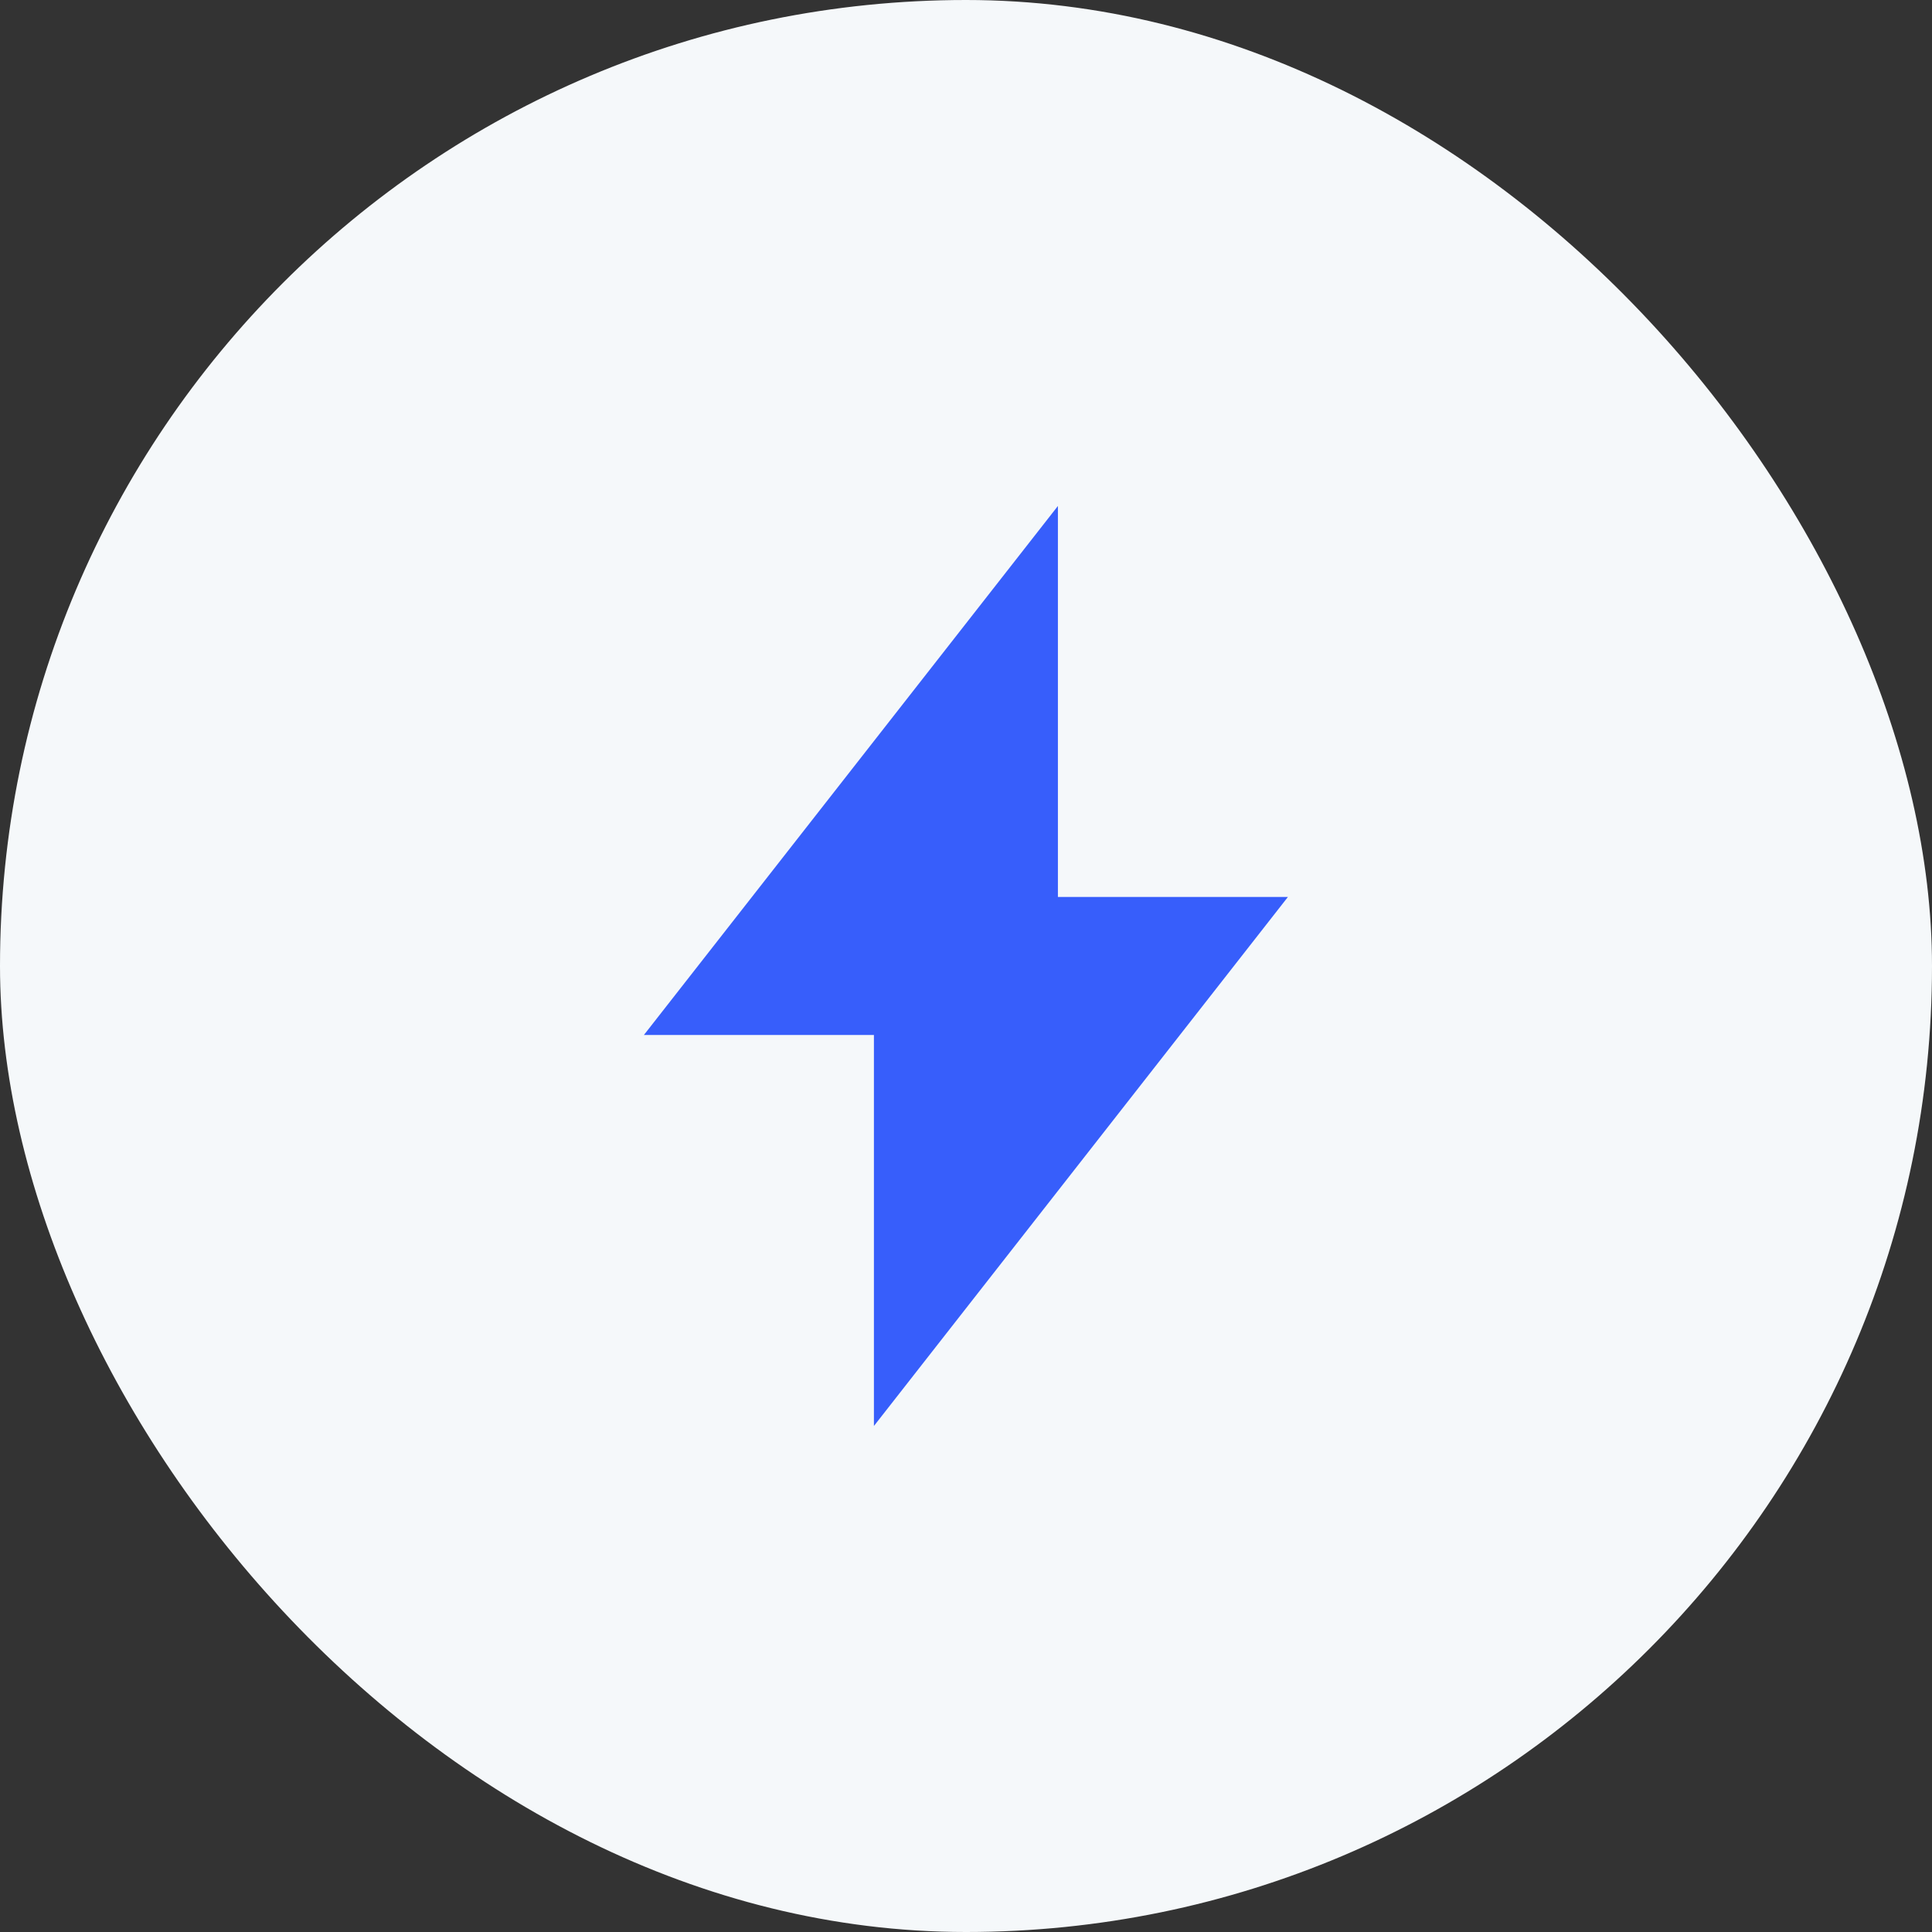
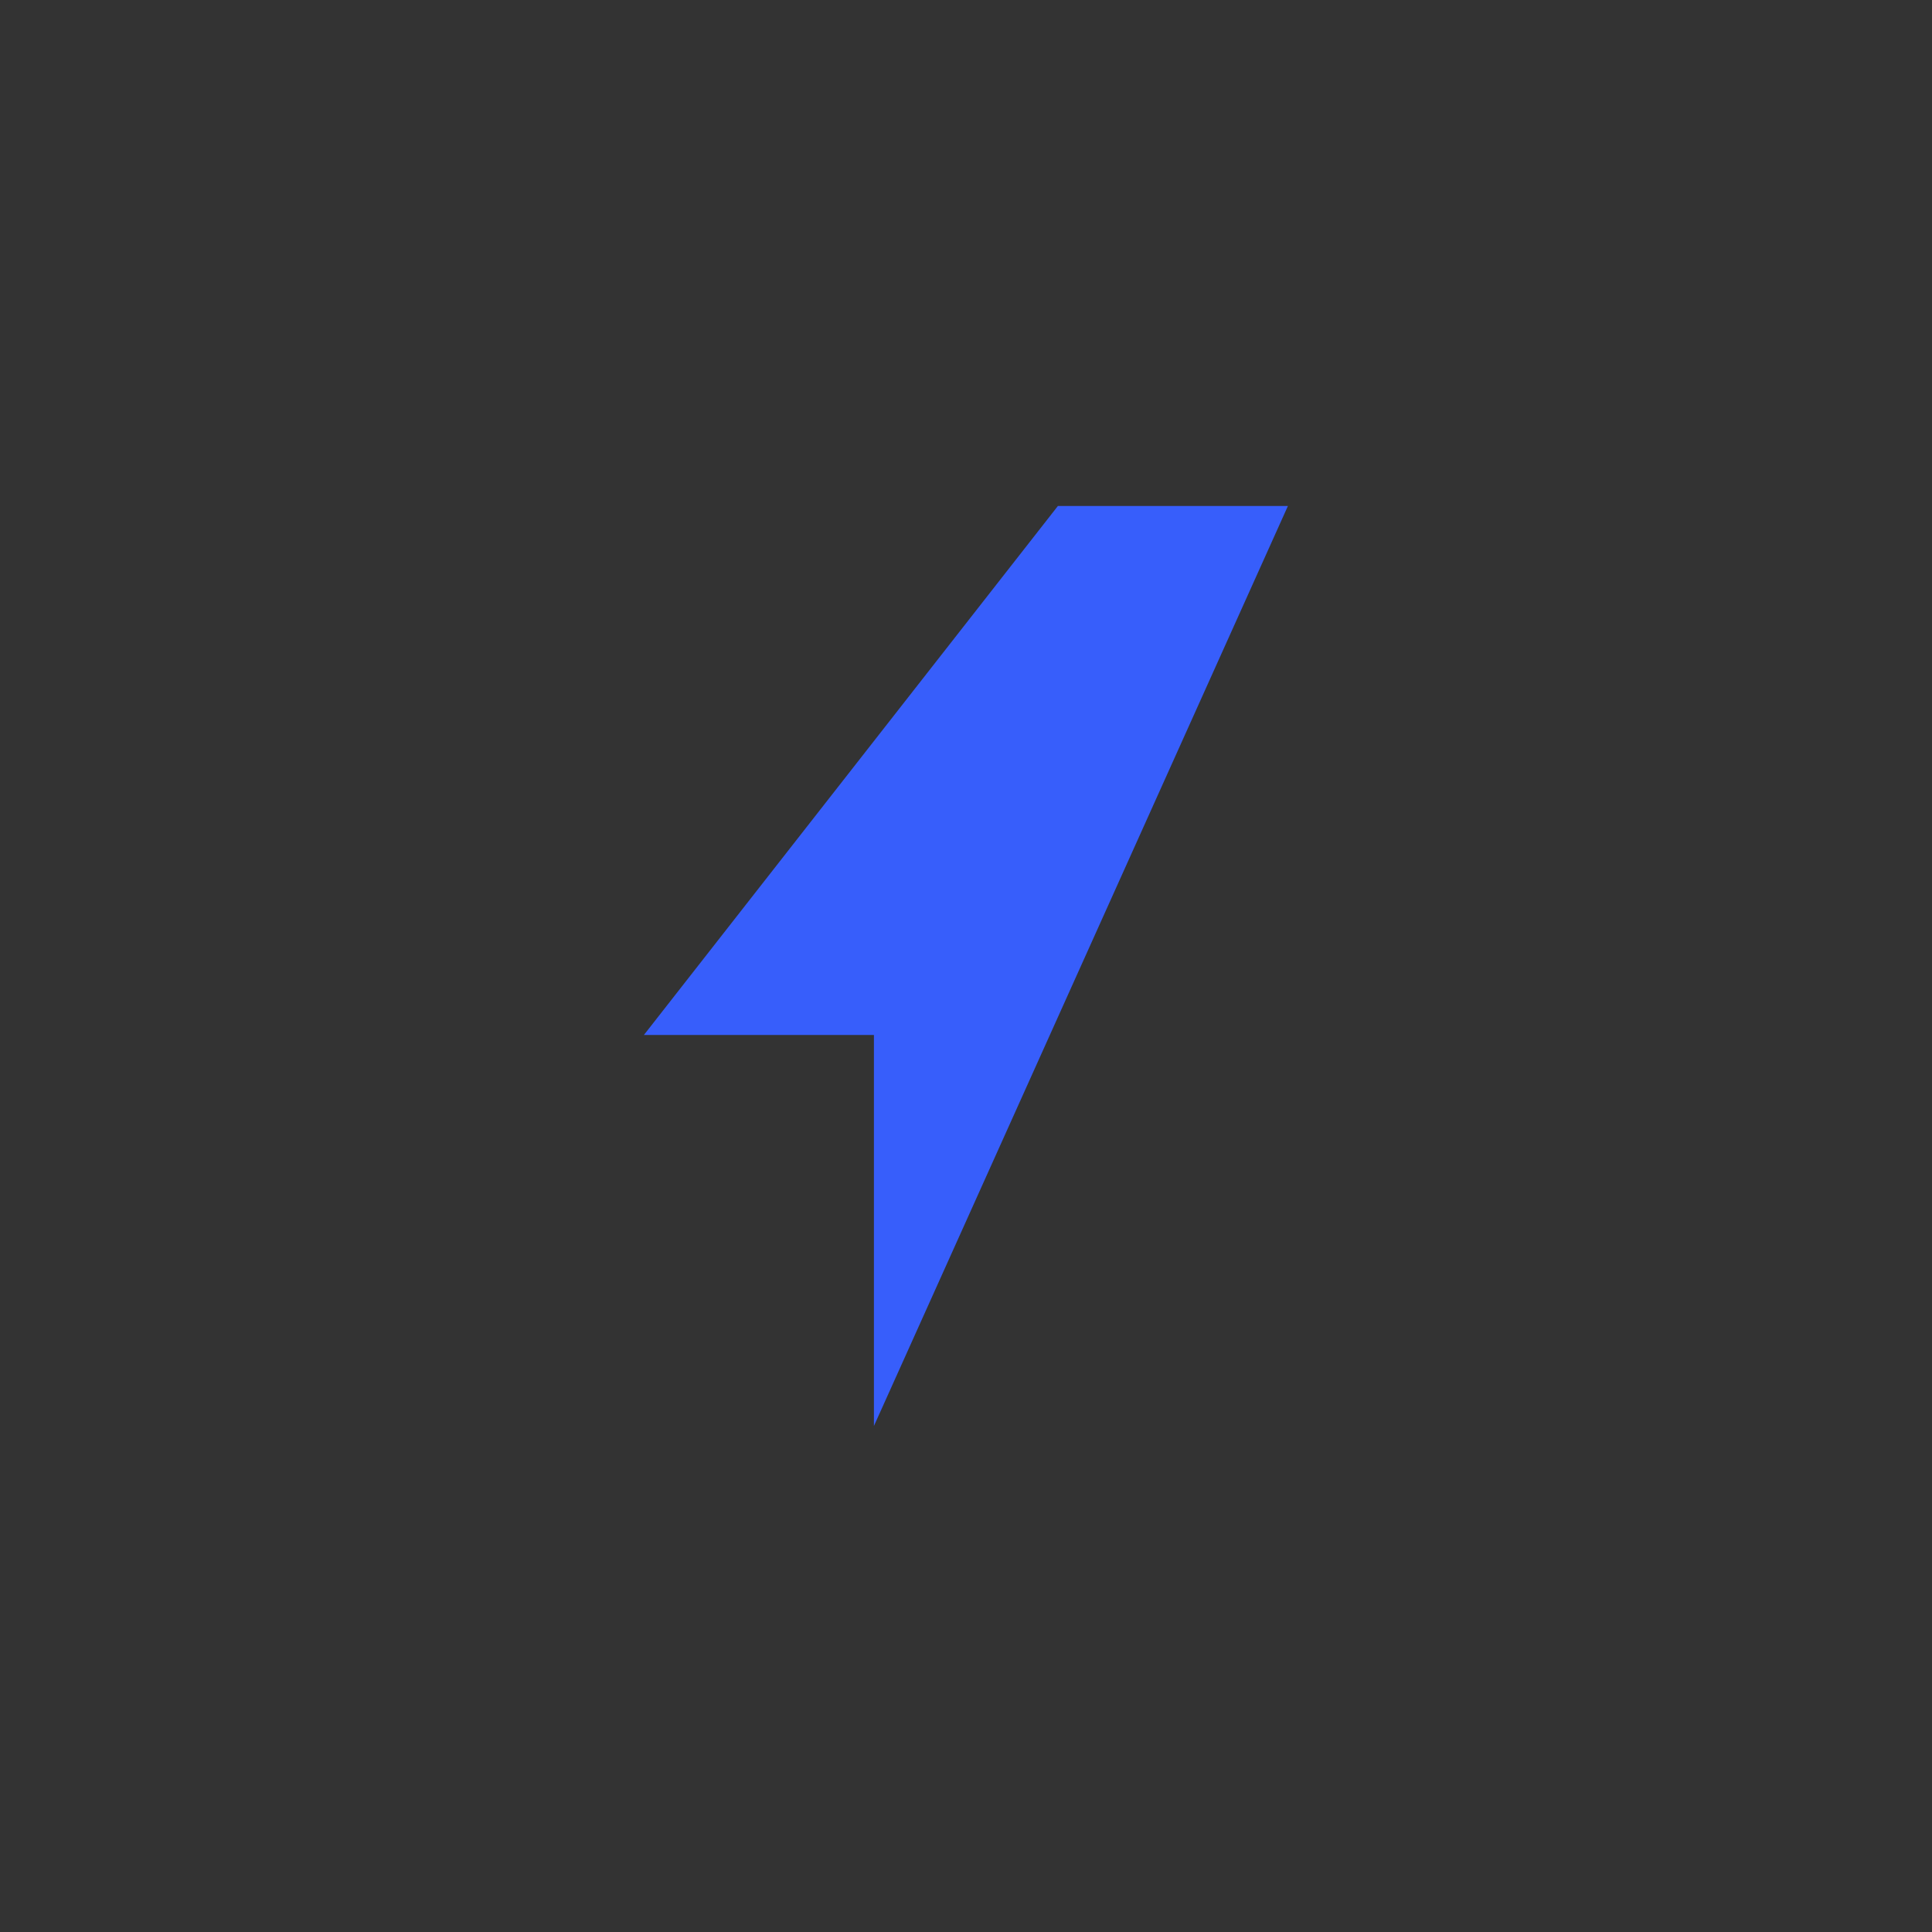
<svg xmlns="http://www.w3.org/2000/svg" width="56" height="56" viewBox="0 0 56 56" fill="none">
  <rect x="0" y="0" width="56" height="56" fill="#333333" stroke="none" />
-   <rect width="56" height="56" rx="28" fill="#F5F8FA" />
-   <path d="M18.664 29.999L30.664 14.666V25.999H37.331L25.331 41.333V29.999H18.664Z" fill="#375EFB" />
+   <path d="M18.664 29.999L30.664 14.666H37.331L25.331 41.333V29.999H18.664Z" fill="#375EFB" />
</svg>